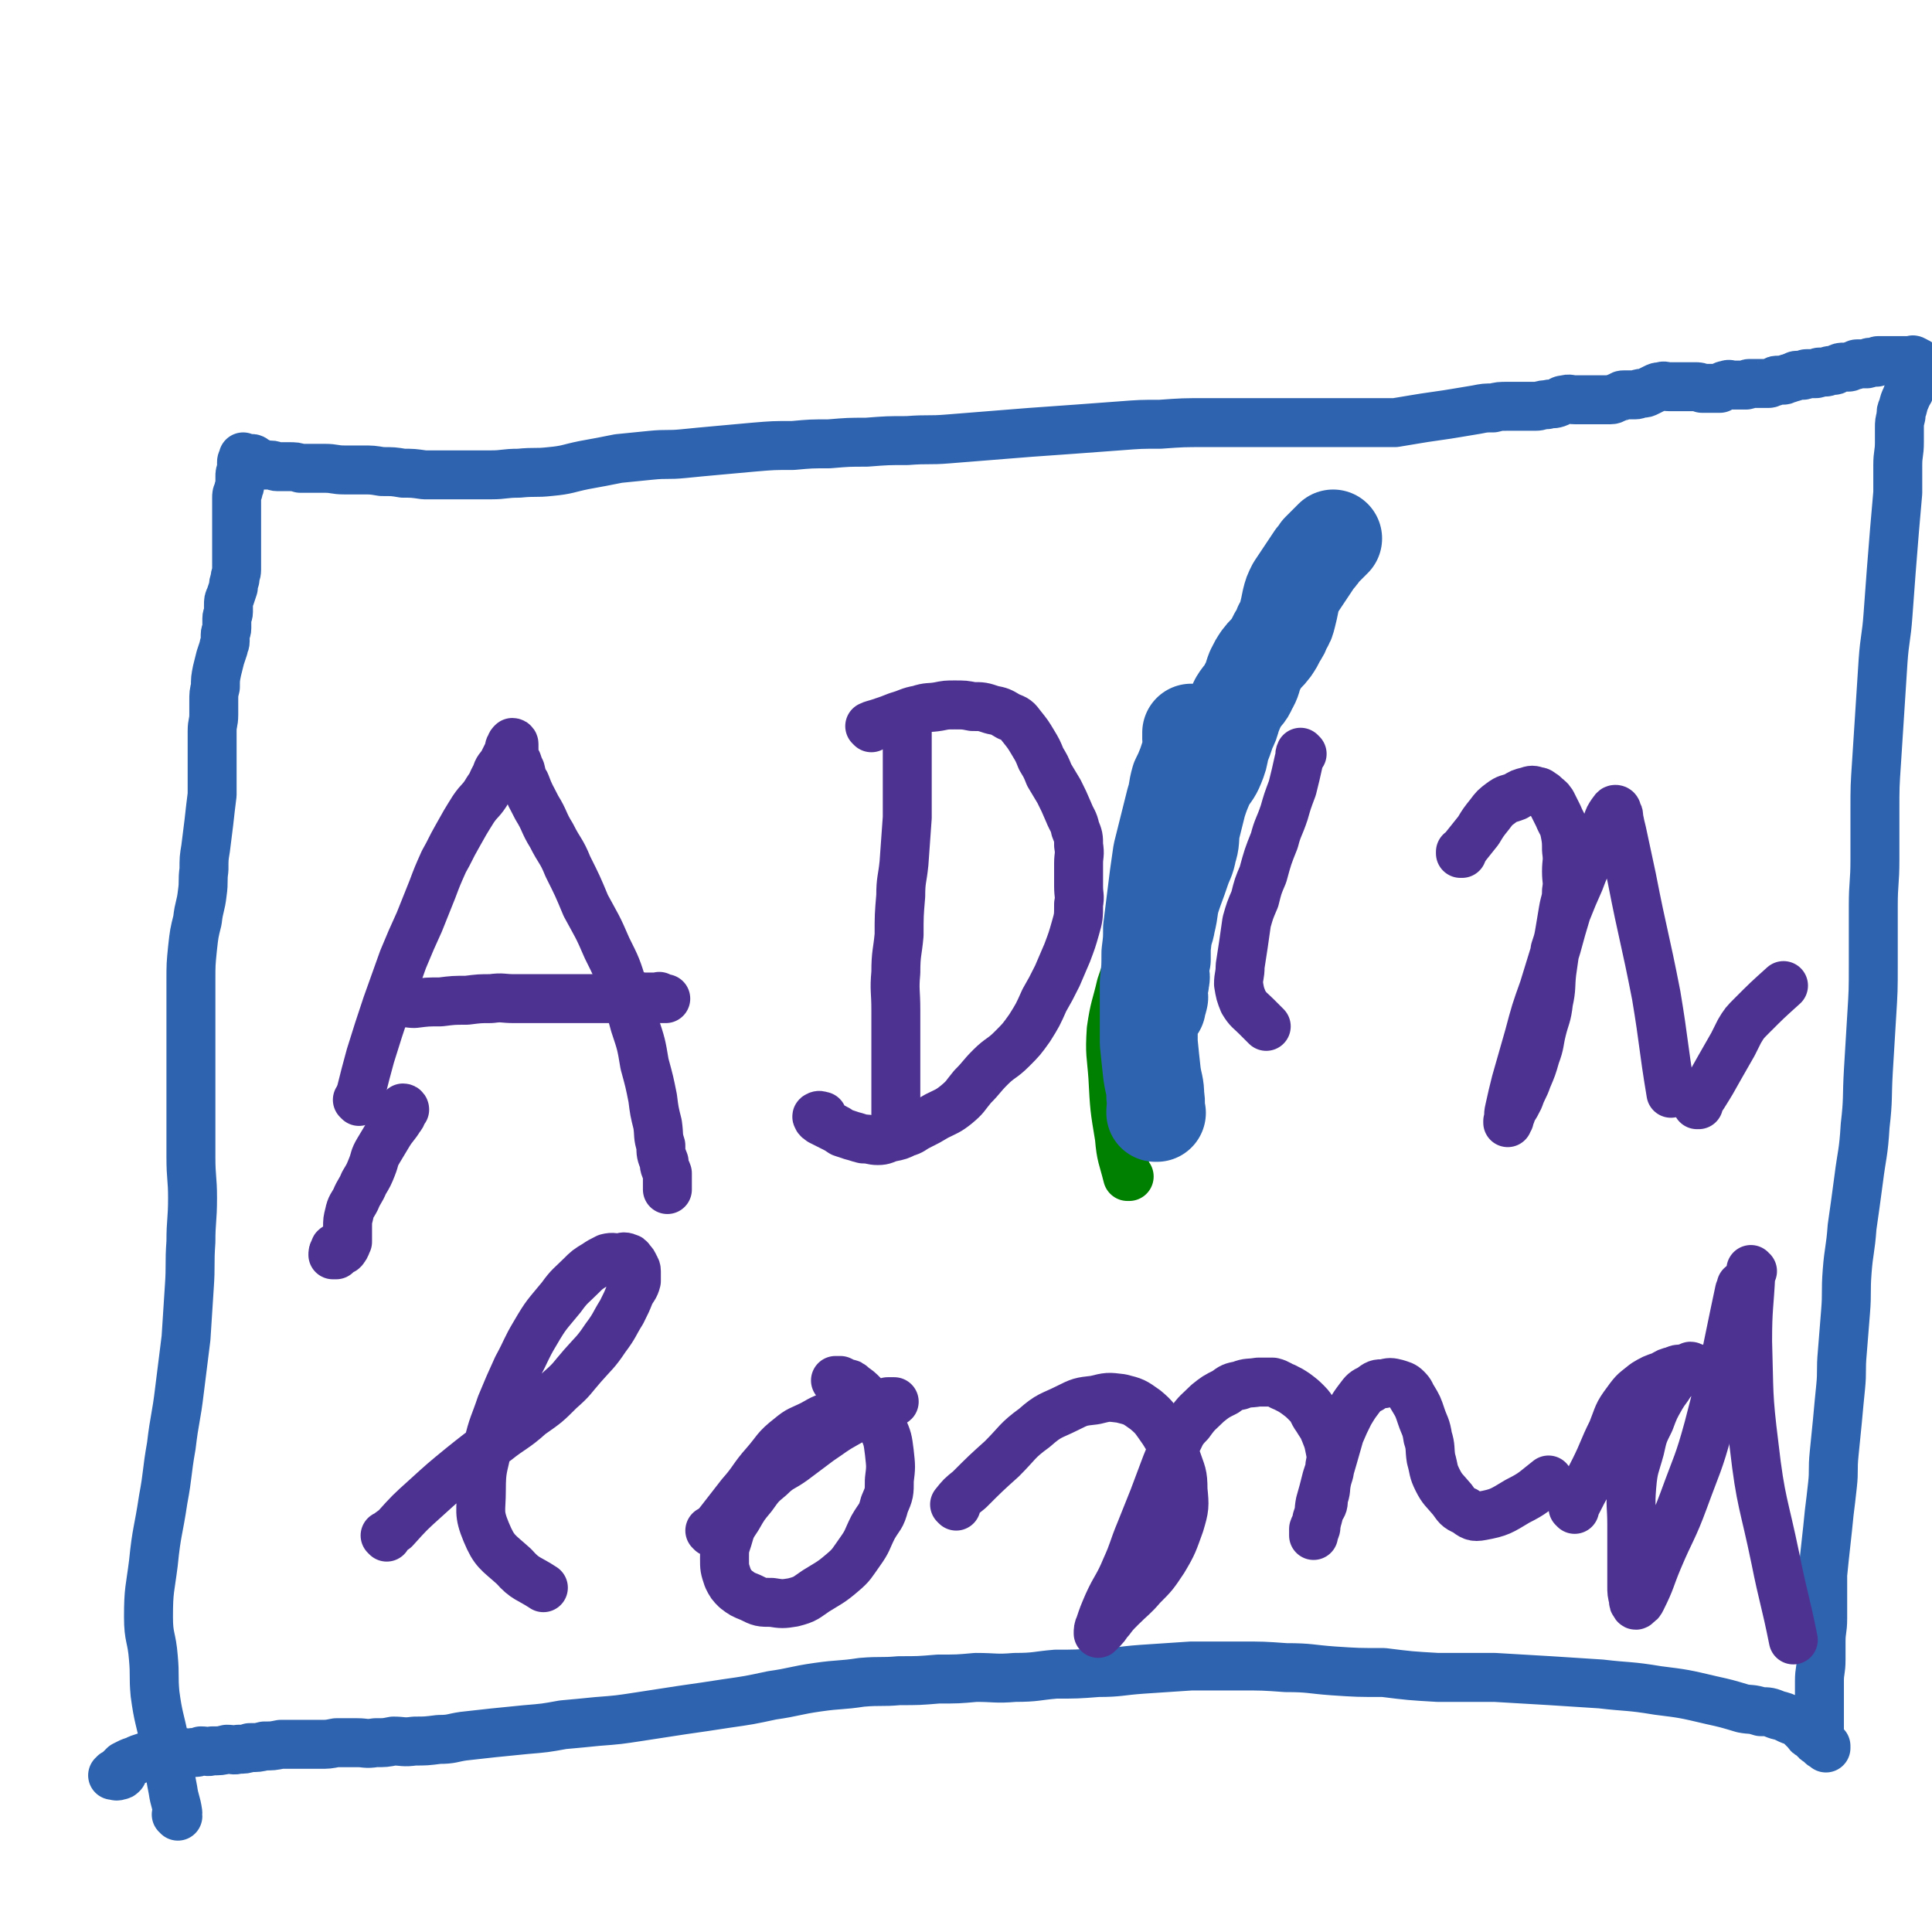
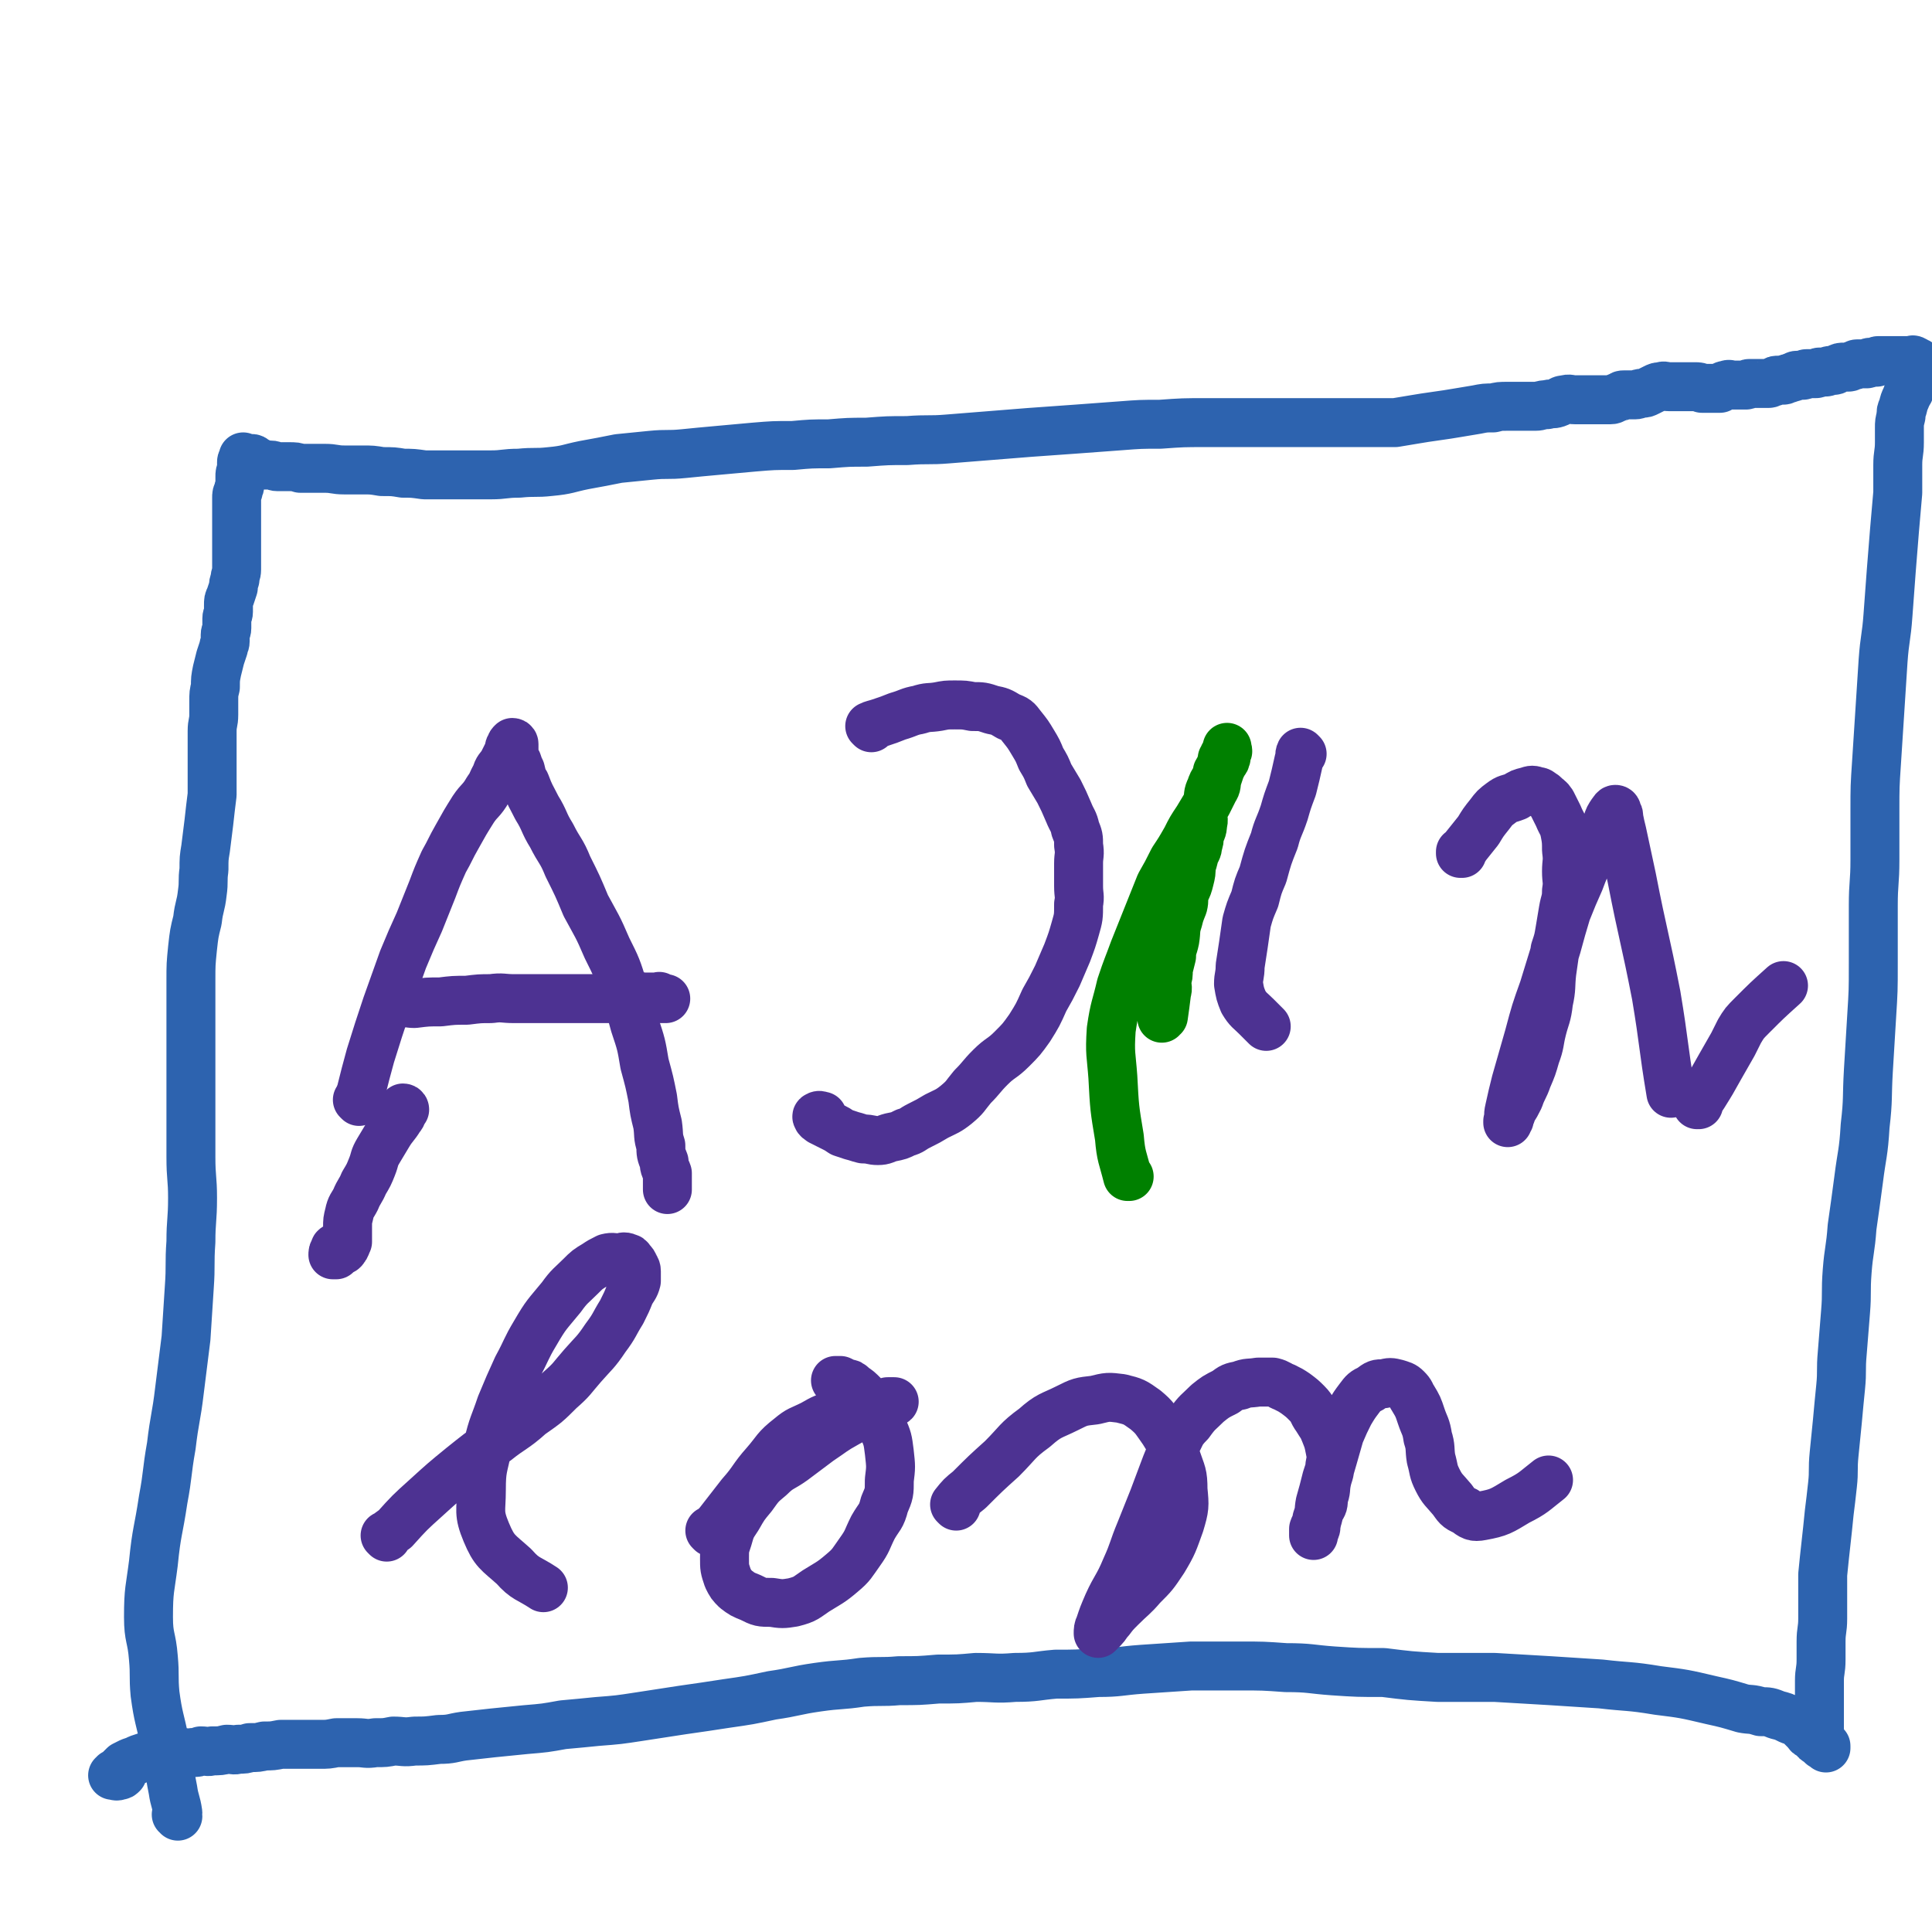
<svg xmlns="http://www.w3.org/2000/svg" viewBox="0 0 1184 1184" version="1.1">
  <g fill="none" stroke="#2D63AF" stroke-width="30" stroke-linecap="round" stroke-linejoin="round">
    <path d="M109,1113c0,0 0,-1 -1,-1 0,0 1,0 1,-1 -1,-7 -2,-7 -3,-14 -3,-15 -2,-15 -5,-29 -3,-15 -4,-15 -6,-30 -1,-11 0,-11 -1,-22 -1,-13 -3,-12 -3,-25 0,-17 1,-17 3,-33 2,-20 3,-19 6,-39 3,-16 2,-16 5,-33 2,-17 3,-17 5,-34 2,-16 2,-16 4,-32 1,-16 1,-16 2,-31 1,-14 0,-14 1,-28 0,-13 1,-13 1,-27 0,-12 -1,-12 -1,-25 0,-11 0,-11 0,-23 0,-11 0,-11 0,-22 0,-10 0,-10 0,-21 0,-11 0,-11 0,-22 0,-10 0,-10 0,-20 0,-10 0,-10 1,-20 1,-9 1,-9 3,-17 1,-9 2,-8 3,-17 1,-7 0,-7 1,-14 0,-7 0,-7 1,-13 1,-8 1,-8 2,-16 1,-9 1,-9 2,-17 0,-7 0,-7 0,-15 0,-6 0,-6 0,-13 0,-5 0,-5 0,-11 0,-5 1,-5 1,-10 0,-4 0,-4 0,-8 0,-5 0,-5 1,-9 0,-5 0,-5 1,-10 1,-4 1,-4 2,-8 1,-3 1,-3 2,-6 0,-2 1,-2 1,-4 0,-2 0,-2 0,-4 0,-2 1,-2 1,-4 0,-2 0,-2 0,-3 0,-2 0,-2 0,-3 0,-2 1,-2 1,-4 0,-2 0,-2 0,-4 0,-3 0,-3 1,-5 1,-3 1,-3 2,-6 0,-2 0,-2 1,-5 0,-3 1,-3 1,-6 0,-3 0,-3 0,-6 0,-4 0,-4 0,-8 0,-3 0,-3 0,-7 0,-3 0,-3 0,-7 0,-3 0,-3 0,-6 0,-2 0,-2 0,-5 0,-2 0,-2 0,-5 0,-2 0,-2 1,-4 0,-2 1,-2 1,-4 0,-1 0,-1 0,-2 0,-2 0,-2 0,-3 0,-2 0,-2 1,-4 0,-1 0,-1 0,-2 0,-1 0,-1 0,-2 0,-1 0,-1 0,-1 0,-1 1,-1 1,-1 0,-1 0,-1 0,-1 0,0 0,-1 0,-1 0,0 0,1 1,1 0,0 0,0 1,0 1,0 1,0 1,0 1,0 1,0 2,0 1,0 1,0 2,1 2,1 2,1 4,2 1,0 1,1 2,1 2,0 2,0 4,0 2,0 2,1 4,1 4,0 4,0 7,0 4,0 4,0 7,1 4,0 4,0 7,0 4,0 4,0 8,0 6,0 6,1 12,1 6,0 6,0 11,0 6,0 6,0 12,1 7,0 7,0 13,1 6,0 6,0 13,1 6,0 6,0 12,0 7,0 7,0 14,0 7,0 7,0 15,0 8,0 8,-1 17,-1 10,-1 10,0 19,-1 11,-1 11,-2 21,-4 11,-2 11,-2 21,-4 10,-1 10,-1 20,-2 10,-1 10,0 20,-1 10,-1 10,-1 21,-2 11,-1 11,-1 22,-2 12,-1 12,-1 24,-1 11,-1 11,-1 22,-1 12,-1 12,-1 23,-1 13,-1 13,-1 25,-1 13,-1 13,0 25,-1 12,-1 12,-1 25,-2 12,-1 12,-1 25,-2 14,-1 14,-1 28,-2 13,-1 13,-1 27,-2 13,-1 13,-1 25,-1 14,-1 14,-1 28,-1 10,0 10,0 21,0 9,0 9,0 18,0 9,0 9,0 17,0 9,0 9,0 17,0 7,0 7,0 15,0 7,0 7,0 14,0 7,0 7,0 14,0 6,-1 6,-1 12,-2 6,-1 6,-1 13,-2 7,-1 7,-1 13,-2 6,-1 6,-1 12,-2 5,-1 5,-1 10,-1 4,-1 4,-1 9,-1 4,0 4,0 9,0 4,0 4,0 8,0 3,0 3,-1 7,-1 3,-1 3,0 6,-1 3,-1 2,-2 5,-2 3,-1 3,0 6,0 2,0 2,0 4,0 2,0 2,0 4,0 2,0 2,0 3,0 2,0 2,0 3,0 2,0 2,0 3,0 1,0 1,0 3,0 1,0 1,0 2,0 2,0 2,-1 3,-1 2,-1 2,-1 3,-1 1,-1 1,-1 2,-1 1,0 2,0 3,0 2,0 2,0 4,0 2,0 2,-1 4,-1 2,0 2,0 4,-1 2,-1 2,-1 4,-2 2,-1 2,-1 4,-1 2,-1 2,0 5,0 2,0 2,0 4,0 2,0 2,0 4,0 2,0 2,0 4,0 2,0 2,0 4,0 2,0 2,0 4,1 2,0 2,0 4,0 2,0 2,0 4,0 1,0 1,0 3,0 2,-1 2,-2 4,-2 2,-1 2,0 4,0 1,0 1,0 3,0 2,0 2,0 3,0 1,0 1,0 2,0 1,0 1,-1 2,-1 1,0 1,0 2,0 1,0 1,0 3,0 1,0 1,0 3,0 2,0 2,0 4,0 1,0 1,-1 3,-1 1,-1 1,-1 3,-1 1,0 2,0 3,0 1,0 1,-1 3,-1 1,-1 1,0 3,-1 1,0 1,-1 2,-1 1,0 1,0 2,0 1,0 1,0 2,0 1,0 1,-1 2,-1 1,0 1,0 2,0 1,0 1,0 2,0 1,0 1,0 2,0 1,0 1,-1 2,-1 1,0 1,0 2,0 1,0 1,0 2,0 1,0 1,-1 3,-1 1,0 1,0 2,0 1,0 1,-1 2,-1 2,-1 2,-1 4,-1 1,0 1,0 3,0 1,0 1,-1 3,-1 1,0 1,-1 2,-1 1,0 1,0 2,0 1,0 1,0 2,0 1,0 1,0 2,0 1,0 1,-1 2,-1 1,0 1,0 2,0 1,0 1,0 2,0 0,0 0,-1 1,-1 1,0 1,0 2,0 0,0 0,0 1,0 0,0 0,0 1,0 0,0 0,0 1,0 1,0 1,0 2,0 0,0 0,0 1,0 1,0 1,0 2,0 0,0 0,0 1,0 1,0 1,0 2,0 0,0 0,0 1,0 0,0 0,0 1,0 0,0 0,0 1,0 1,0 1,0 2,0 1,0 1,0 2,0 1,0 1,-1 2,0 1,0 1,1 2,1 0,0 0,0 0,0 1,0 0,1 0,2 0,0 0,0 0,1 0,0 0,0 0,1 0,1 -1,1 -1,2 0,1 0,1 0,2 0,1 0,1 -1,2 -1,3 -1,3 -2,5 0,1 0,1 -1,3 -1,2 -1,1 -2,4 -1,2 -1,2 -2,6 -1,2 -1,2 -1,5 -1,4 -1,4 -1,7 0,5 0,5 0,9 0,7 -1,7 -1,14 0,8 0,8 0,17 -1,11 -1,11 -2,23 -1,12 -1,12 -2,25 -1,13 -1,13 -2,27 -1,14 -2,14 -3,28 -1,15 -1,15 -2,31 -1,15 -1,15 -2,31 -1,15 -1,15 -1,30 0,15 0,15 0,30 0,14 -1,14 -1,28 0,18 0,18 0,36 0,16 0,16 -1,32 -1,16 -1,16 -2,33 -1,17 0,17 -2,34 -1,17 -2,17 -4,33 -2,15 -2,15 -4,29 -1,14 -2,14 -3,27 -1,13 0,13 -1,25 -1,13 -1,13 -2,25 -1,11 0,11 -1,21 -1,10 -1,10 -2,21 -1,10 -1,10 -2,20 -1,10 0,10 -1,19 -1,9 -1,9 -2,17 -1,10 -1,10 -2,19 -1,9 -1,9 -2,19 0,6 0,6 0,13 0,7 0,7 0,14 0,7 -1,7 -1,14 0,6 0,6 0,11 0,7 -1,7 -1,13 0,6 0,6 0,12 0,4 0,4 0,9 0,3 0,3 0,7 0,3 0,3 0,5 0,2 0,2 0,4 0,1 0,1 1,2 1,1 1,1 2,1 0,0 0,0 1,0 0,0 0,0 0,0 0,1 0,2 0,1 0,0 0,-1 -1,-2 -1,0 -1,0 -2,-1 -1,0 -1,0 -2,-1 -1,0 -1,0 -1,-1 -1,-1 -1,-1 -2,-2 -1,0 -1,0 -2,-1 -1,0 -1,-1 -2,-2 -1,-1 -1,-1 -2,-2 -1,-1 -1,-1 -3,-3 -2,-1 -2,-1 -5,-2 -4,-2 -4,-2 -8,-3 -5,-2 -5,-2 -10,-2 -6,-2 -6,-1 -11,-2 -10,-3 -10,-3 -19,-5 -17,-4 -17,-4 -33,-6 -18,-3 -18,-2 -35,-4 -16,-1 -16,-1 -31,-2 -17,-1 -17,-1 -34,-2 -18,0 -18,0 -35,0 -17,-1 -17,-1 -33,-3 -16,0 -16,0 -31,-1 -14,-1 -14,-2 -29,-2 -14,-1 -14,-1 -28,-1 -15,0 -15,0 -30,0 -15,1 -15,1 -30,2 -14,1 -14,2 -27,2 -13,1 -13,1 -26,1 -12,1 -12,2 -25,2 -12,1 -12,0 -24,0 -11,1 -11,1 -23,1 -12,1 -12,1 -24,1 -11,1 -11,0 -23,1 -13,2 -13,1 -27,3 -14,2 -14,3 -28,5 -14,3 -14,3 -28,5 -13,2 -13,2 -27,4 -13,2 -13,2 -26,4 -13,2 -13,2 -26,3 -10,1 -10,1 -21,2 -11,2 -11,2 -23,3 -10,1 -10,1 -20,2 -9,1 -9,1 -18,2 -7,1 -7,2 -15,2 -8,1 -8,1 -15,1 -7,1 -7,0 -13,0 -5,1 -5,1 -11,1 -6,1 -6,0 -11,0 -7,0 -7,0 -13,0 -5,1 -5,1 -10,1 -5,0 -5,0 -11,0 -6,0 -6,0 -13,0 -5,1 -5,1 -10,1 -4,1 -4,1 -9,1 -3,1 -3,1 -7,1 -3,1 -3,0 -7,0 -4,1 -4,1 -9,1 -3,1 -3,0 -7,0 -2,1 -2,1 -5,1 -3,1 -3,0 -6,0 -3,1 -3,1 -7,1 -3,1 -3,0 -6,0 -4,1 -4,1 -8,1 -3,1 -3,1 -6,2 -2,1 -2,1 -5,2 -2,1 -2,1 -4,2 -1,1 -1,1 -2,2 -1,1 -1,1 -2,2 -1,1 -1,1 -2,1 0,1 -1,1 -1,1 2,0 2,1 4,0 1,0 1,0 2,-1 " />
  </g>
  <g fill="none" stroke="#4D3292" stroke-width="30" stroke-linecap="round" stroke-linejoin="round">
    <path d="M220,675c0,0 -1,-1 -1,-1 0,0 1,0 1,1 0,0 0,0 0,0 0,-3 0,-3 1,-5 3,-12 3,-12 6,-23 5,-16 5,-16 10,-31 5,-14 5,-14 10,-28 5,-12 5,-12 10,-23 4,-10 4,-10 8,-20 3,-8 3,-8 7,-17 4,-7 4,-8 8,-15 5,-9 5,-9 10,-17 4,-6 5,-5 9,-12 3,-4 2,-4 5,-9 1,-4 2,-4 4,-7 1,-2 1,-2 2,-4 1,-2 1,-2 2,-4 0,-2 0,-2 1,-3 0,-1 0,-1 1,-2 0,0 0,0 0,0 0,0 0,0 0,0 0,0 1,0 1,1 0,0 0,1 0,2 0,1 0,1 0,2 0,1 0,1 0,2 0,1 -1,1 0,3 0,1 1,1 2,2 1,3 1,3 2,5 1,4 1,5 3,8 3,8 3,7 7,15 5,8 4,9 9,17 5,10 6,9 10,19 6,12 6,12 11,24 7,13 7,12 13,26 6,12 6,12 10,25 4,11 4,11 7,22 4,12 4,12 6,24 3,11 3,11 5,21 1,8 1,8 3,16 1,7 0,7 2,13 0,5 0,5 2,10 0,4 1,4 2,7 0,3 0,3 0,5 0,2 0,2 0,3 0,1 0,1 0,2 0,0 0,0 0,0 " />
    <path d="M240,616c0,0 -1,-1 -1,-1 0,0 1,0 1,1 0,0 0,0 0,0 2,-1 2,-1 5,-1 5,-1 5,0 9,0 8,-1 8,-1 16,-1 8,-1 8,-1 16,-1 8,-1 8,-1 15,-1 7,-1 7,0 14,0 8,0 8,0 15,0 6,0 6,0 12,0 7,0 7,0 13,0 7,0 7,0 13,0 5,0 5,0 10,0 5,-1 5,-1 10,-1 4,-1 4,0 7,0 2,0 2,0 4,0 1,0 1,0 3,0 1,0 1,0 2,0 0,0 0,-1 0,0 0,0 -1,1 0,1 1,0 2,0 4,0 0,0 0,0 0,0 " />
    <path d="M248,680c0,0 -1,-1 -1,-1 0,0 1,0 1,1 0,0 0,0 0,0 -2,2 -1,3 -3,5 -3,5 -4,5 -7,10 -3,5 -3,5 -6,10 -3,5 -2,5 -4,10 -2,5 -2,5 -5,10 -2,5 -3,5 -5,10 -2,4 -3,4 -4,9 -1,4 -1,4 -1,8 0,3 0,3 0,5 0,2 0,2 0,4 -1,2 -1,3 -2,4 -1,2 -2,1 -3,2 -1,1 -1,1 -2,2 -1,0 -1,0 -2,0 0,-1 0,-2 1,-3 0,-2 1,-1 2,-2 0,0 0,0 0,0 " />
-     <path d="M556,441c0,0 -1,-1 -1,-1 0,0 0,0 1,1 0,0 0,0 0,0 0,5 0,5 0,11 0,12 0,12 0,24 0,13 0,13 0,25 -1,14 -1,14 -2,28 -1,10 -2,10 -2,20 -1,12 -1,12 -1,24 -1,11 -2,11 -2,23 -1,11 0,11 0,23 0,9 0,9 0,19 0,7 0,7 0,15 0,8 0,8 0,16 0,5 0,5 0,10 0,3 0,3 0,6 0,2 0,2 0,3 0,1 0,1 0,1 0,-1 0,-1 0,-2 0,-1 0,-1 0,-2 0,0 0,0 0,0 " />
    <path d="M534,446c0,0 -1,-1 -1,-1 2,-1 3,-1 6,-2 6,-2 6,-2 11,-4 7,-2 7,-3 13,-4 6,-2 6,-1 12,-2 5,-1 5,-1 10,-1 6,0 6,0 11,1 6,0 6,0 12,2 5,1 5,1 10,4 5,2 5,2 8,6 4,5 4,5 7,10 3,5 3,5 5,10 3,5 3,5 5,10 3,5 3,5 6,10 3,6 3,6 6,13 2,5 3,5 4,10 2,5 2,5 2,10 1,6 0,6 0,11 0,7 0,7 0,14 0,6 1,6 0,11 0,8 0,8 -2,15 -2,7 -2,7 -5,15 -3,7 -3,7 -6,14 -4,8 -4,8 -8,15 -4,9 -4,9 -9,17 -5,7 -5,7 -11,13 -6,6 -7,5 -13,11 -6,6 -5,6 -11,12 -5,6 -4,6 -10,11 -5,4 -6,4 -12,7 -5,3 -5,3 -11,6 -4,2 -4,3 -8,4 -4,2 -4,2 -9,3 -4,1 -4,2 -8,2 -4,0 -4,-1 -9,-1 -4,-1 -3,-1 -7,-2 -3,-1 -3,-1 -6,-2 -3,-2 -3,-2 -5,-3 -2,-1 -2,-1 -4,-2 -2,-1 -2,-1 -4,-2 -1,-1 -2,-1 -2,-2 -1,-1 0,-1 0,-1 1,-1 2,0 3,0 " />
    <path d="M798,462c0,0 -1,-1 -1,-1 -1,2 0,3 -1,5 -2,9 -2,9 -4,17 -3,8 -3,8 -5,15 -3,9 -4,9 -6,17 -4,10 -4,10 -7,21 -3,7 -3,7 -5,15 -3,7 -3,7 -5,14 -1,7 -1,7 -2,14 -1,7 -1,6 -2,13 0,6 -1,6 -1,11 1,6 1,6 3,11 3,5 4,5 8,9 3,3 3,3 6,6 " />
    <path d="M896,523c0,0 -1,-1 -1,-1 0,0 0,0 0,1 0,0 0,0 0,0 2,-2 2,-2 3,-4 4,-5 4,-5 8,-10 3,-5 3,-5 7,-10 3,-4 3,-4 7,-7 4,-3 4,-2 9,-4 3,-2 3,-2 7,-3 3,-1 3,-1 6,0 2,0 2,1 4,2 3,3 3,2 5,5 2,4 2,4 4,8 2,5 3,5 4,10 1,5 1,6 1,11 1,7 0,7 0,13 0,6 1,6 0,12 0,6 -1,6 -2,12 -1,6 -1,6 -2,12 -1,6 -1,6 -3,12 -1,7 -1,7 -2,14 -1,9 0,9 -2,18 -1,9 -2,9 -4,17 -2,8 -1,8 -4,16 -2,7 -2,7 -5,14 -2,6 -3,6 -5,12 -2,4 -2,4 -4,7 -1,3 -1,3 -2,5 0,2 0,1 -1,2 0,1 0,1 0,1 1,-3 0,-4 1,-8 2,-9 2,-9 4,-17 4,-14 4,-14 8,-28 4,-15 4,-15 9,-29 4,-13 4,-13 8,-26 3,-11 3,-11 6,-21 4,-10 4,-10 8,-19 3,-8 3,-8 7,-15 3,-6 3,-6 6,-12 2,-4 2,-4 4,-9 1,-3 1,-3 3,-6 1,-1 1,-2 2,-2 1,0 1,1 1,2 1,1 1,1 1,3 1,5 1,5 2,9 3,14 3,14 6,28 7,36 8,36 15,72 5,30 4,30 9,60 " />
    <path d="M1041,677c-1,0 -1,-1 -1,-1 0,0 0,1 0,1 2,-3 2,-3 4,-6 5,-8 5,-8 10,-17 4,-7 4,-7 8,-14 2,-4 2,-4 4,-8 3,-5 3,-5 8,-10 9,-9 9,-9 19,-18 0,0 0,0 0,0 " />
    <path d="M237,942c0,0 -1,-1 -1,-1 0,0 1,1 1,0 2,-2 2,-2 5,-4 9,-10 9,-10 19,-19 11,-10 11,-10 22,-19 10,-8 10,-8 21,-16 10,-8 11,-7 21,-16 10,-7 10,-7 18,-15 8,-7 7,-7 14,-15 7,-8 8,-8 14,-17 6,-8 5,-8 10,-16 3,-6 3,-6 5,-11 2,-4 3,-4 4,-8 0,-3 0,-3 0,-6 0,-2 -1,-2 -1,-3 -1,-2 -1,-2 -2,-3 -1,-1 -1,-2 -2,-2 -2,-1 -3,-1 -5,0 -4,0 -4,-1 -8,0 -4,2 -4,2 -7,4 -5,3 -5,3 -9,7 -6,6 -7,6 -12,13 -9,11 -9,10 -16,22 -6,10 -5,10 -11,21 -5,11 -5,11 -10,23 -4,12 -5,12 -8,25 -3,14 -4,14 -4,27 0,13 -2,14 3,26 5,12 7,12 17,21 7,8 9,7 18,13 " />
    <path d="M436,939c0,0 -1,-1 -1,-1 0,0 0,0 1,0 0,0 0,0 0,0 2,-2 2,-2 4,-4 7,-9 7,-9 14,-18 8,-9 7,-10 15,-19 7,-8 6,-9 15,-16 6,-5 6,-4 14,-8 7,-4 7,-4 15,-6 7,-3 7,-3 14,-4 5,-2 5,-1 11,-2 3,-1 3,-1 6,-2 2,0 2,0 3,0 1,0 1,0 1,0 -1,1 -2,1 -3,1 -6,3 -6,3 -11,5 -7,4 -8,3 -15,7 -9,5 -8,5 -17,11 -8,6 -8,6 -16,12 -7,5 -8,4 -14,10 -6,5 -6,5 -11,12 -5,6 -5,6 -9,13 -4,6 -4,6 -6,13 -2,6 -2,6 -2,12 0,6 0,6 2,12 2,4 2,4 5,7 4,3 4,3 9,5 6,3 6,3 13,3 6,1 7,1 13,0 8,-2 8,-3 14,-7 8,-5 9,-5 16,-11 6,-5 6,-6 11,-13 5,-7 4,-7 8,-15 4,-7 5,-6 7,-14 3,-7 3,-7 3,-15 1,-8 1,-8 0,-17 -1,-8 -1,-8 -4,-15 -2,-7 -2,-7 -6,-13 -3,-4 -3,-4 -6,-7 -3,-3 -3,-3 -6,-5 -2,-2 -2,-2 -4,-2 -2,-1 -2,-1 -4,-2 -2,0 -2,0 -3,0 0,0 0,0 0,0 " />
    <path d="M586,923c0,0 -1,-1 -1,-1 0,0 0,0 1,0 0,0 0,0 0,0 0,1 -1,0 -1,0 4,-5 4,-5 9,-9 10,-10 10,-10 20,-19 10,-10 9,-11 20,-19 9,-8 10,-7 20,-12 8,-4 8,-4 17,-5 8,-2 8,-2 16,-1 8,2 8,2 15,7 6,5 6,6 11,13 5,8 5,8 8,17 3,9 4,9 4,19 1,10 1,11 -2,21 -4,11 -4,12 -10,22 -6,9 -6,9 -13,16 -6,7 -6,6 -13,13 -4,4 -4,4 -7,8 -2,2 -2,3 -4,5 -1,1 -1,1 -2,2 -1,1 -1,1 -1,1 0,-2 0,-3 1,-5 2,-6 2,-6 5,-13 5,-11 6,-10 11,-22 5,-11 4,-11 9,-23 4,-10 4,-10 8,-20 3,-8 3,-8 6,-16 3,-8 3,-8 7,-16 4,-7 3,-8 9,-14 5,-7 5,-6 11,-12 5,-4 5,-4 11,-7 4,-3 4,-3 9,-4 5,-2 5,-1 11,-2 4,0 5,0 9,0 4,1 4,2 7,3 4,2 4,2 7,4 4,3 4,3 7,6 4,4 3,5 6,9 3,5 3,4 5,9 2,5 2,5 3,10 1,5 1,5 0,10 0,5 -1,5 -2,10 -1,5 0,5 -2,10 0,4 0,4 -2,7 -1,3 -1,3 -2,6 0,2 0,2 -1,4 0,1 1,1 0,2 0,1 0,1 -1,2 0,1 0,2 0,2 0,0 0,-1 0,-2 0,-1 0,-1 0,-2 1,-3 2,-3 2,-5 2,-6 1,-6 2,-11 2,-7 2,-7 4,-15 2,-6 2,-6 4,-13 2,-7 2,-7 4,-14 3,-7 3,-7 6,-13 3,-5 3,-5 6,-9 3,-4 3,-4 7,-6 4,-3 4,-3 8,-3 4,-1 4,-1 8,0 3,1 4,1 6,3 3,3 2,3 4,6 3,5 3,5 5,11 2,6 3,6 4,13 2,6 1,7 2,13 2,7 1,7 4,13 3,6 4,6 9,12 3,4 3,5 8,7 4,3 5,4 10,3 11,-2 12,-3 22,-9 10,-5 10,-6 19,-13 " />
-     <path d="M965,925c0,0 -1,-1 -1,-1 0,0 0,0 0,0 0,0 0,0 0,0 2,-2 2,-2 3,-4 5,-10 5,-9 10,-19 6,-12 5,-12 11,-24 4,-10 3,-10 9,-18 5,-7 5,-6 11,-11 5,-3 5,-3 11,-5 3,-2 3,-2 7,-3 2,-1 2,-1 5,-1 2,-1 2,0 4,0 1,0 1,0 2,0 1,0 2,0 2,0 0,-1 -1,-1 -2,-1 -1,-1 -1,-1 -2,0 -1,0 -1,1 -2,1 -2,2 -2,1 -4,2 -3,3 -2,3 -5,6 -3,5 -3,4 -6,9 -4,7 -4,7 -7,15 -4,8 -4,8 -6,17 -3,11 -4,11 -5,23 -1,12 0,12 0,23 0,11 0,11 0,22 0,8 0,8 0,16 0,4 0,4 1,8 0,2 0,2 1,3 0,1 1,1 1,0 2,-1 2,-1 3,-3 6,-12 5,-12 10,-24 8,-19 9,-18 16,-37 8,-22 9,-22 15,-44 11,-42 10,-42 19,-84 1,-2 1,-2 1,-3 " />
-     <path d="M1074,779c-1,0 -1,-1 -1,-1 0,0 0,0 0,1 0,0 0,0 0,1 -1,21 -2,21 -2,42 1,32 0,32 4,64 4,35 6,35 13,69 5,25 6,25 11,50 " />
  </g>
  <g fill="none" stroke="#008000" stroke-width="30" stroke-linecap="round" stroke-linejoin="round">
    <path d="M692,721c0,0 -1,-1 -1,-1 0,0 0,0 0,1 0,0 0,0 0,0 -3,-12 -4,-12 -5,-24 -3,-18 -3,-18 -4,-37 -1,-14 -2,-14 -1,-29 2,-14 3,-14 6,-27 4,-12 4,-11 8,-22 4,-10 4,-10 8,-20 4,-10 4,-10 8,-20 4,-7 4,-7 8,-15 4,-6 4,-6 8,-13 3,-6 3,-6 7,-12 3,-5 3,-5 6,-10 2,-4 2,-4 4,-8 2,-3 1,-3 2,-7 1,-3 1,-3 2,-6 1,-2 1,-2 2,-4 1,-1 1,-1 1,-2 1,-1 0,-1 0,-2 1,-1 1,-1 1,-2 1,-1 0,-1 0,-2 0,-1 0,-1 0,-1 0,1 0,1 -1,3 0,1 0,1 -1,2 0,1 0,1 -1,2 0,2 0,3 -1,4 0,3 -1,2 -2,4 0,2 0,2 -1,4 -2,3 -2,3 -3,6 -2,4 -1,4 -2,8 -1,4 -2,4 -3,7 0,4 1,4 0,7 0,4 -1,4 -2,7 0,3 0,3 -1,6 0,3 -1,3 -2,6 -1,4 -1,4 -2,7 0,4 0,4 -1,8 -1,4 -1,4 -3,8 -1,4 0,4 -1,8 -2,5 -2,5 -3,9 -2,6 -1,6 -2,12 -1,5 -2,5 -2,10 -1,4 -1,4 -2,8 0,4 0,4 -1,7 0,4 1,4 0,7 -1,8 -1,8 -2,15 -1,0 -1,0 -1,1 " />
  </g>
  <g fill="none" stroke="#2D63AF" stroke-width="60" stroke-linecap="round" stroke-linejoin="round">
-     <path d="M709,682c0,0 -1,-1 -1,-1 0,0 0,0 0,1 0,0 0,0 0,0 0,-5 1,-5 0,-10 0,-7 -1,-7 -2,-14 -1,-9 -1,-9 -2,-19 0,-10 0,-10 0,-20 0,-8 0,-8 0,-17 1,-9 1,-9 1,-18 1,-8 1,-8 1,-15 1,-8 1,-8 2,-16 1,-8 1,-8 2,-16 1,-7 1,-7 2,-14 2,-8 2,-8 4,-16 2,-8 2,-8 4,-16 2,-6 1,-6 3,-13 2,-4 2,-4 4,-9 1,-3 1,-3 2,-6 1,-2 1,-2 1,-5 1,-2 0,-3 0,-5 0,-2 0,-2 0,-3 0,-1 0,-1 0,-1 1,0 1,0 1,1 1,0 0,0 0,0 0,1 0,1 0,2 0,0 0,0 0,1 0,0 0,0 0,0 0,1 0,1 0,2 0,1 0,1 0,3 0,1 0,1 0,2 0,1 1,1 0,2 0,1 0,1 0,2 -1,1 -1,1 -1,2 -1,2 0,2 -1,4 0,2 0,2 -1,4 0,3 -1,2 -2,5 -1,4 0,4 -2,7 -1,5 -1,5 -2,9 -2,4 -2,4 -3,8 -2,4 -1,4 -2,8 0,5 1,5 0,9 0,6 0,6 -1,11 0,6 -1,5 -1,11 -1,5 0,5 -1,9 0,5 0,5 -1,9 0,5 0,5 0,10 -1,5 0,5 -1,10 0,4 0,4 0,8 -1,4 -1,4 -1,7 0,3 1,3 0,6 0,2 0,2 -1,4 0,2 0,2 0,4 0,2 1,2 0,3 0,2 0,1 -1,2 0,1 0,1 0,2 0,1 0,1 0,1 0,-1 0,-2 0,-3 0,-3 0,-3 0,-5 0,-3 0,-3 0,-6 0,-3 0,-3 0,-6 1,-4 2,-4 2,-8 1,-6 0,-6 1,-12 1,-6 2,-6 3,-12 2,-8 1,-8 3,-15 3,-9 3,-8 6,-17 2,-6 3,-6 4,-12 2,-6 1,-6 2,-13 2,-8 2,-8 4,-16 2,-6 2,-6 5,-13 3,-5 4,-5 6,-10 2,-5 2,-5 3,-11 2,-5 2,-5 4,-11 2,-4 2,-4 3,-8 2,-5 2,-5 4,-9 3,-5 4,-4 6,-9 3,-5 2,-5 4,-10 2,-4 2,-4 4,-7 3,-4 3,-3 6,-7 2,-3 2,-3 4,-7 2,-3 2,-3 3,-6 2,-3 2,-3 3,-7 1,-4 1,-4 2,-9 1,-4 1,-4 3,-8 2,-3 2,-3 4,-6 2,-3 2,-3 4,-6 2,-3 2,-3 4,-6 2,-2 2,-2 3,-4 2,-2 2,-2 3,-3 1,-1 1,-1 2,-2 1,-1 1,-1 2,-2 1,-1 1,-1 1,-1 " />
-   </g>
+     </g>
</svg>